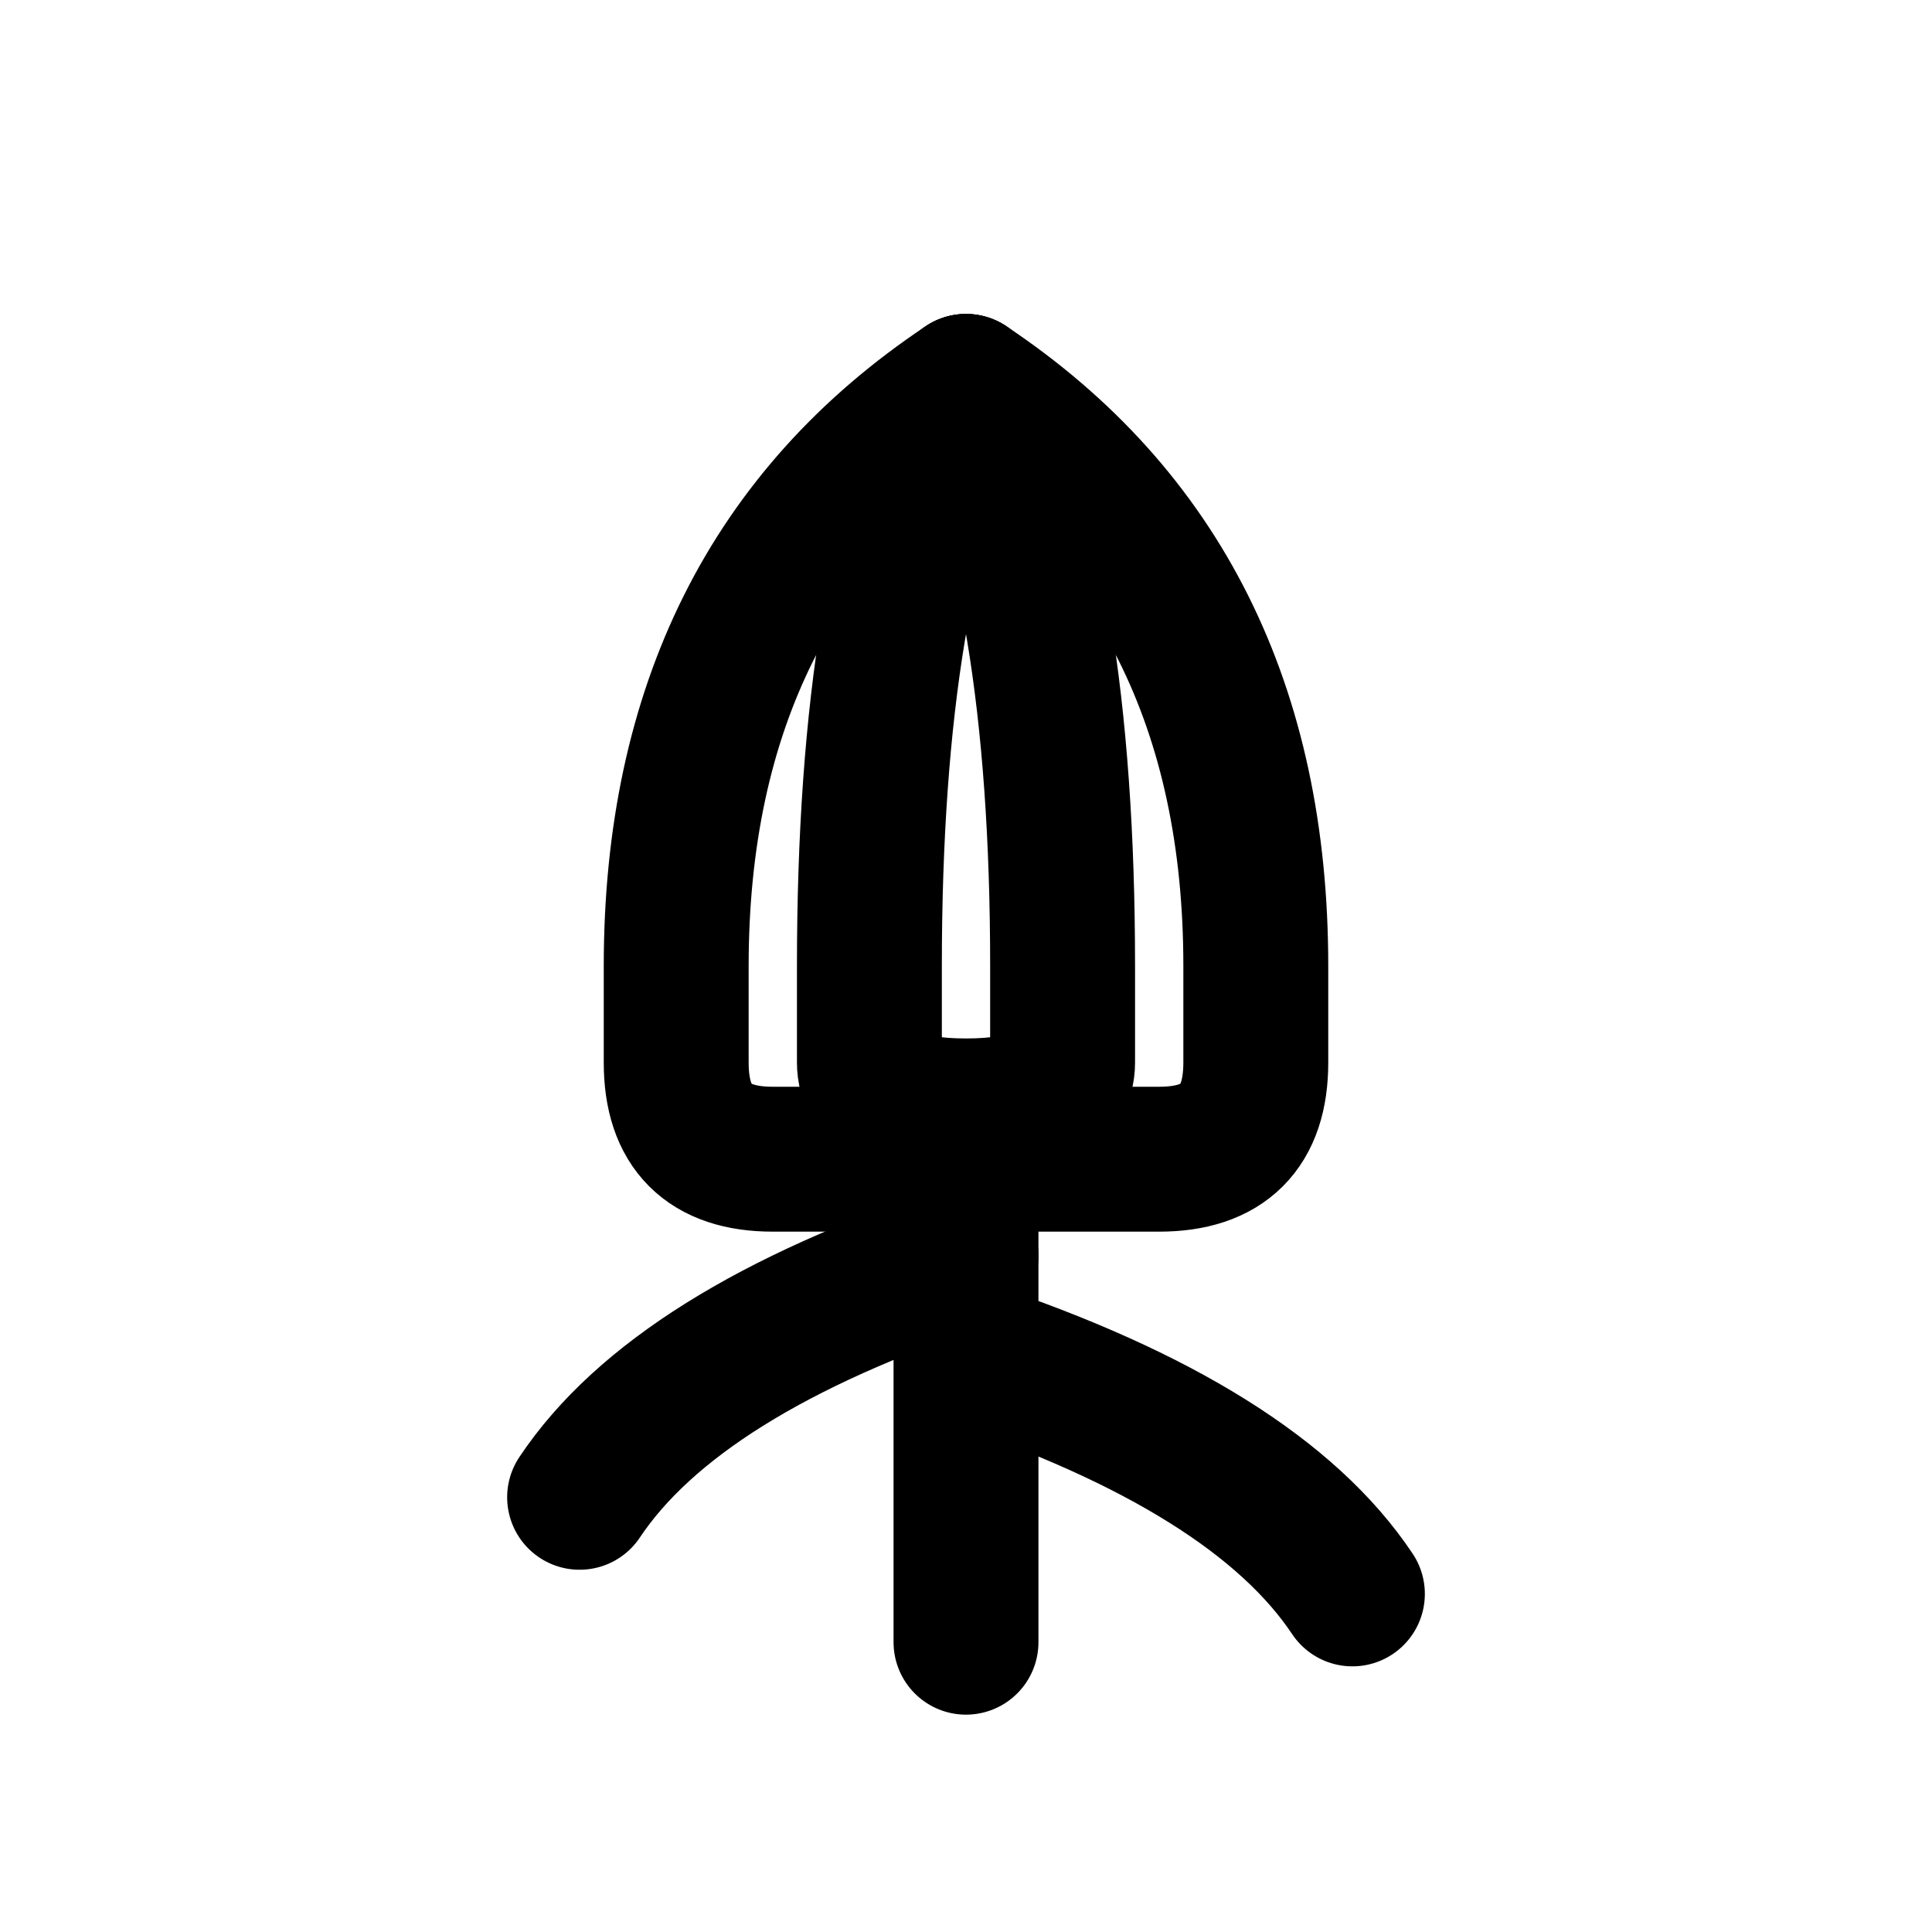
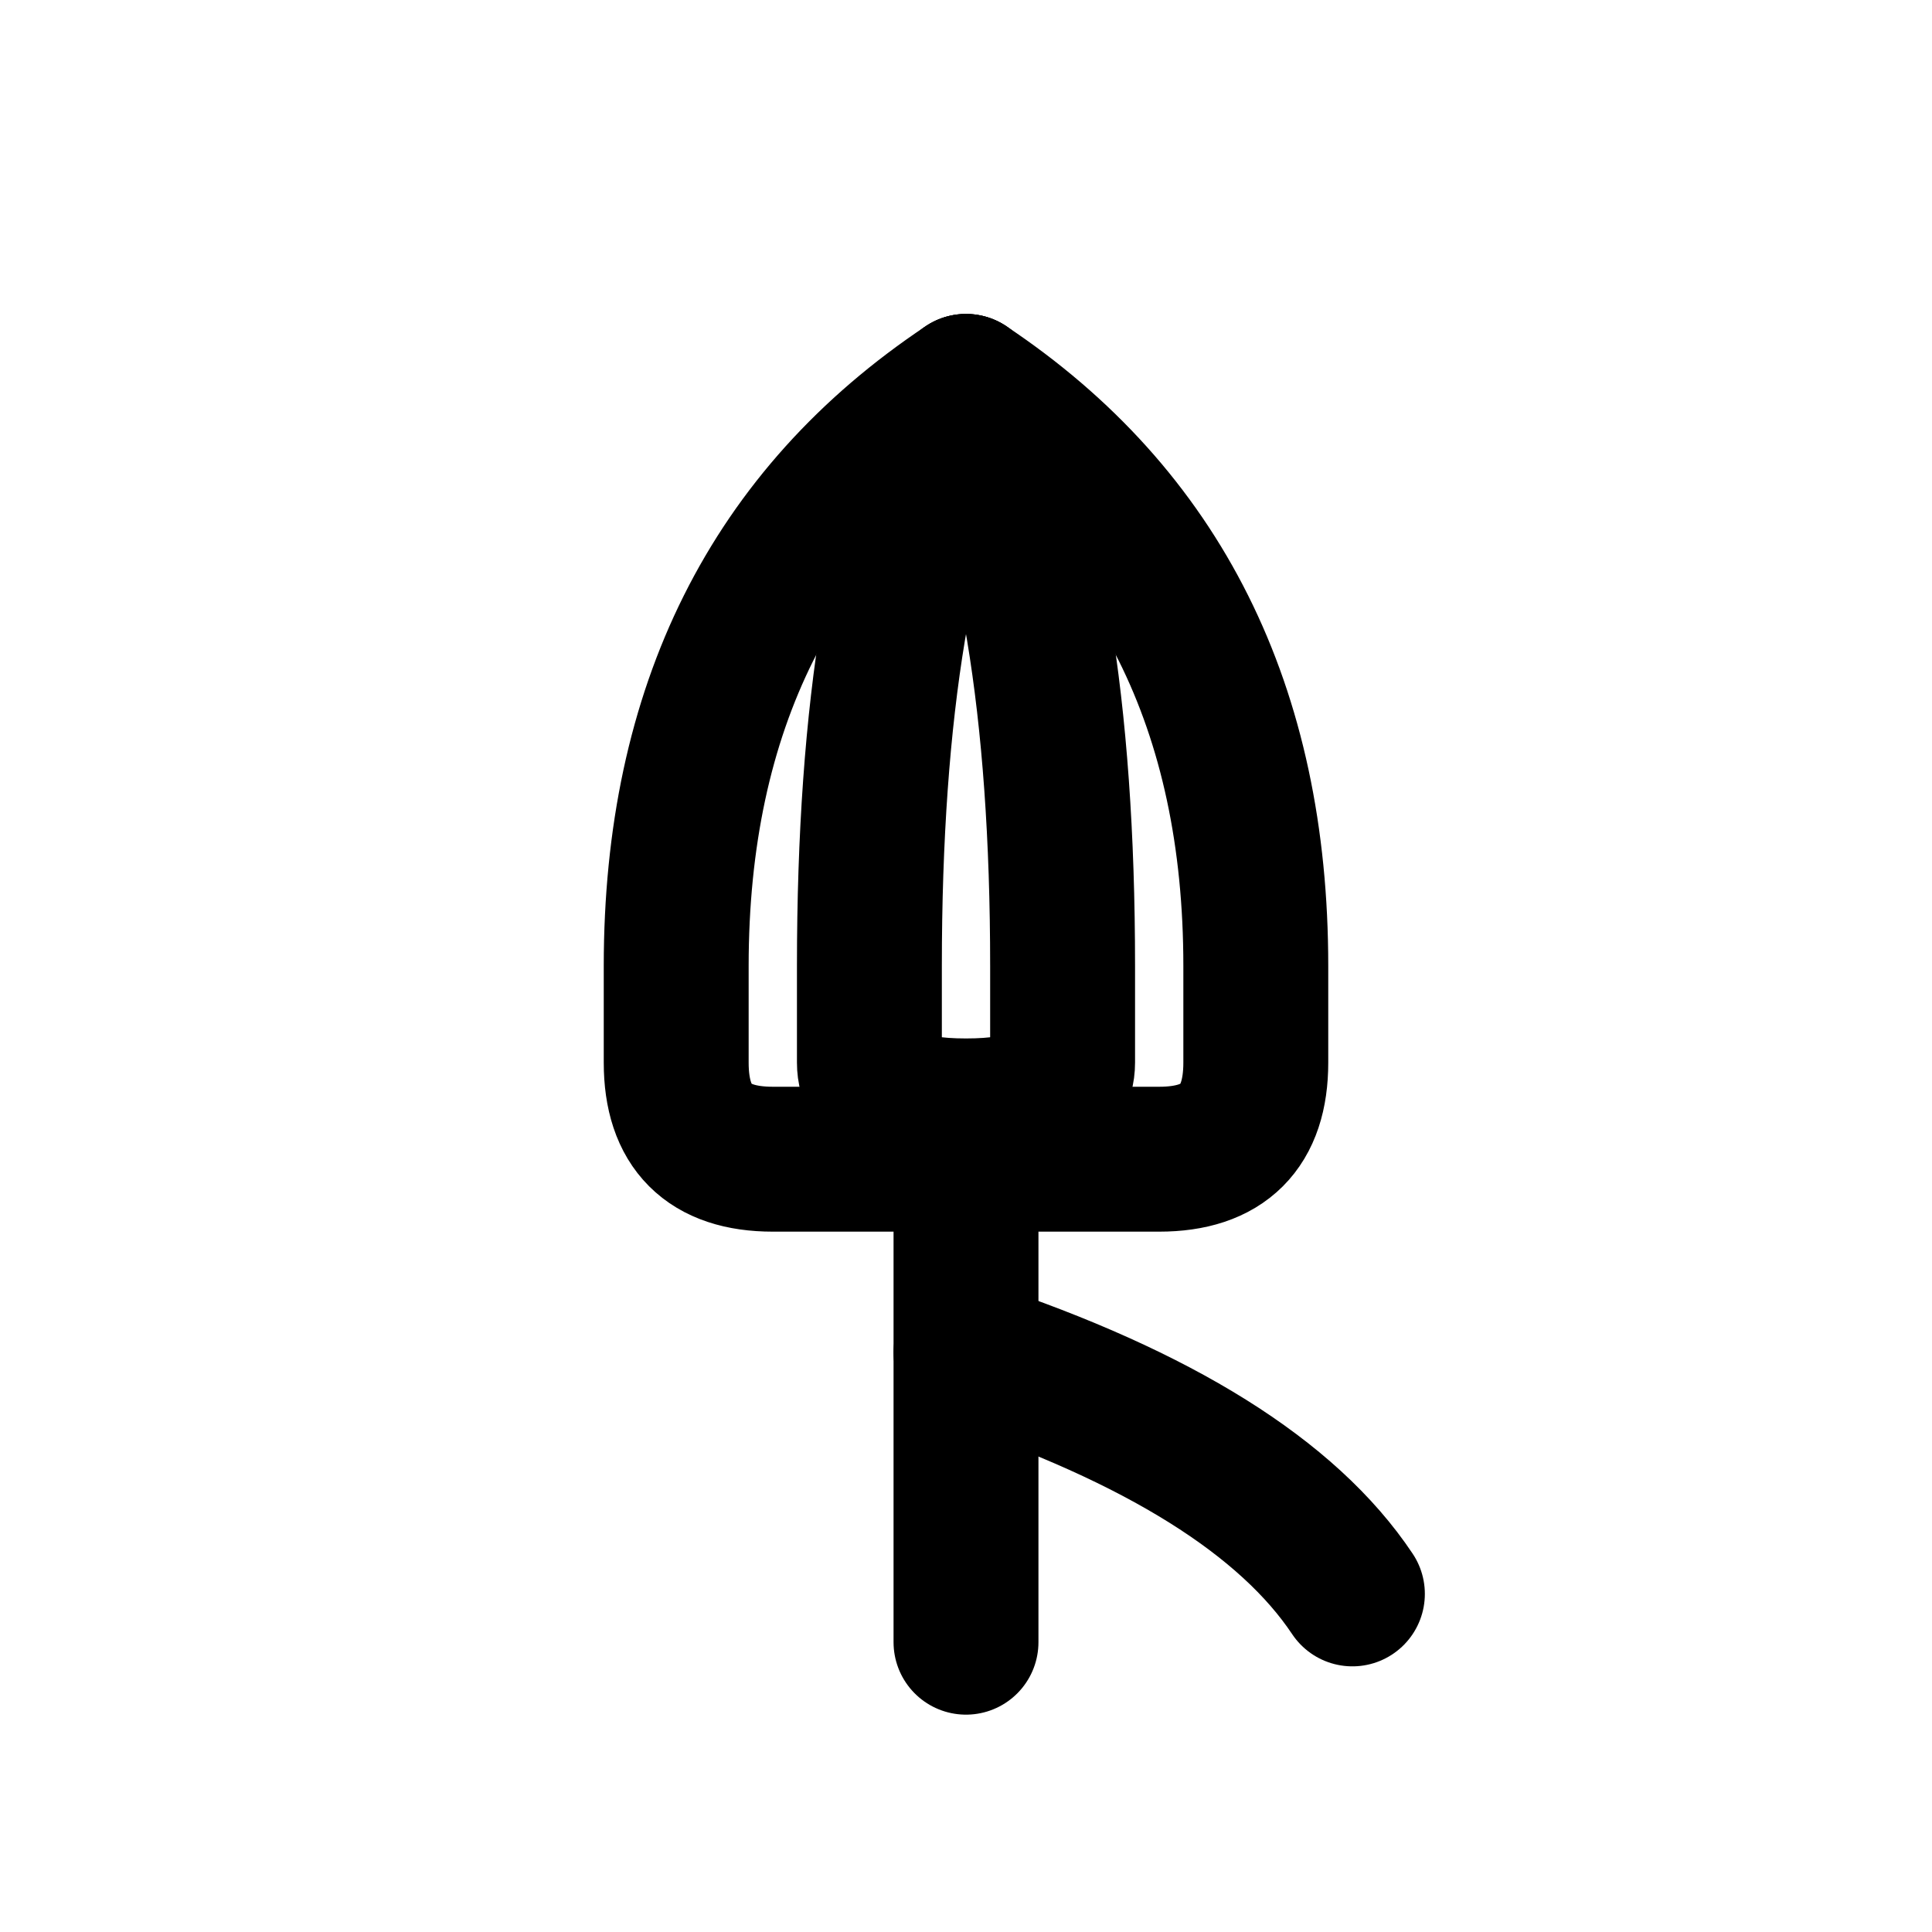
<svg xmlns="http://www.w3.org/2000/svg" stroke-linejoin="round" stroke-linecap="round" stroke-width="1.5" stroke="currentColor" fill="none" viewBox="0 0 20 20">
  <path fill="none" d="M10 4 Q7 6 7 10 L7 11 Q7 12 8 12 L10 12" />
  <path fill="none" d="M10 4 Q13 6 13 10 L13 11 Q13 12 12 12 L10 12" />
  <path fill="none" d="M10 4 Q9 6 9 10 L9 11 Q9 11.5 10 11.5 Q11 11.5 11 11 L11 10 Q11 6 10 4" />
  <path d="M10 12 L10 17" />
-   <path fill="none" d="M10 13 Q7 14 6 15.5" />
  <path fill="none" d="M10 14 Q13 15 14 16.5" />
</svg>